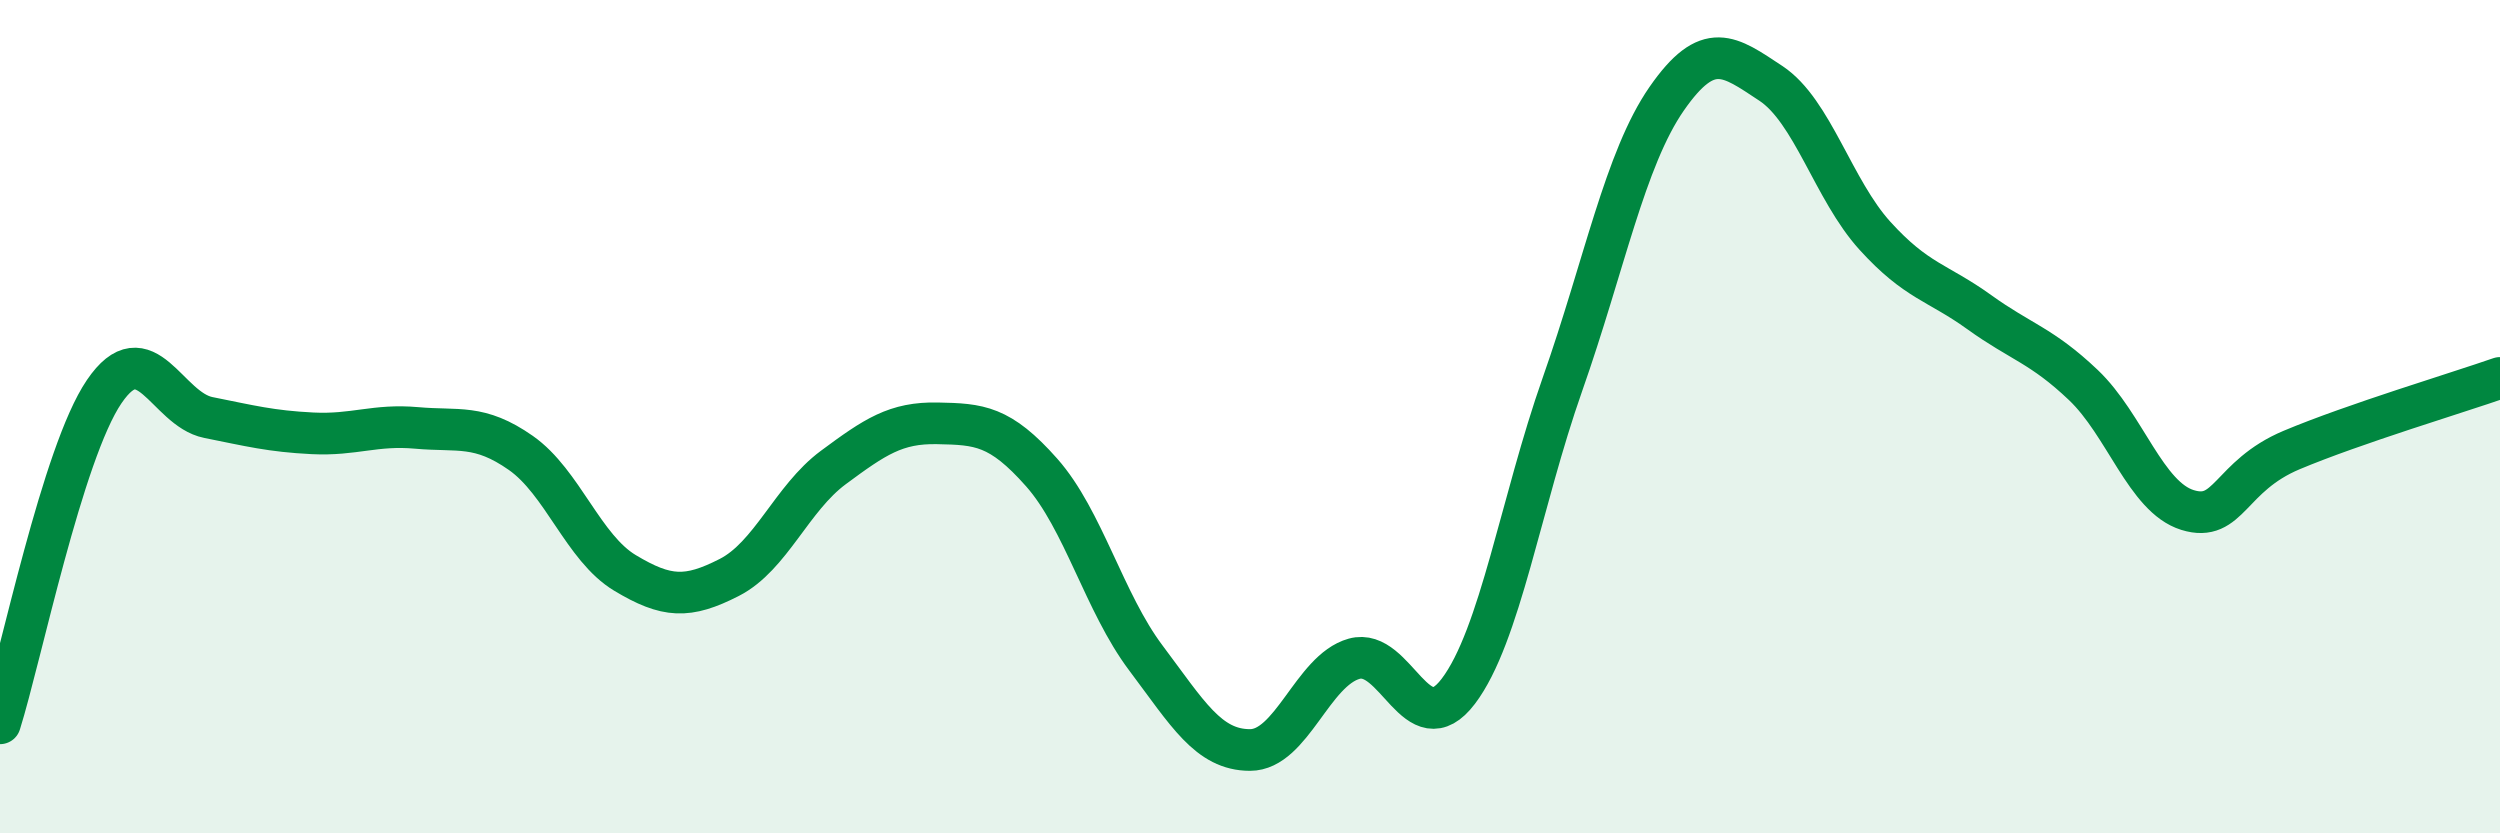
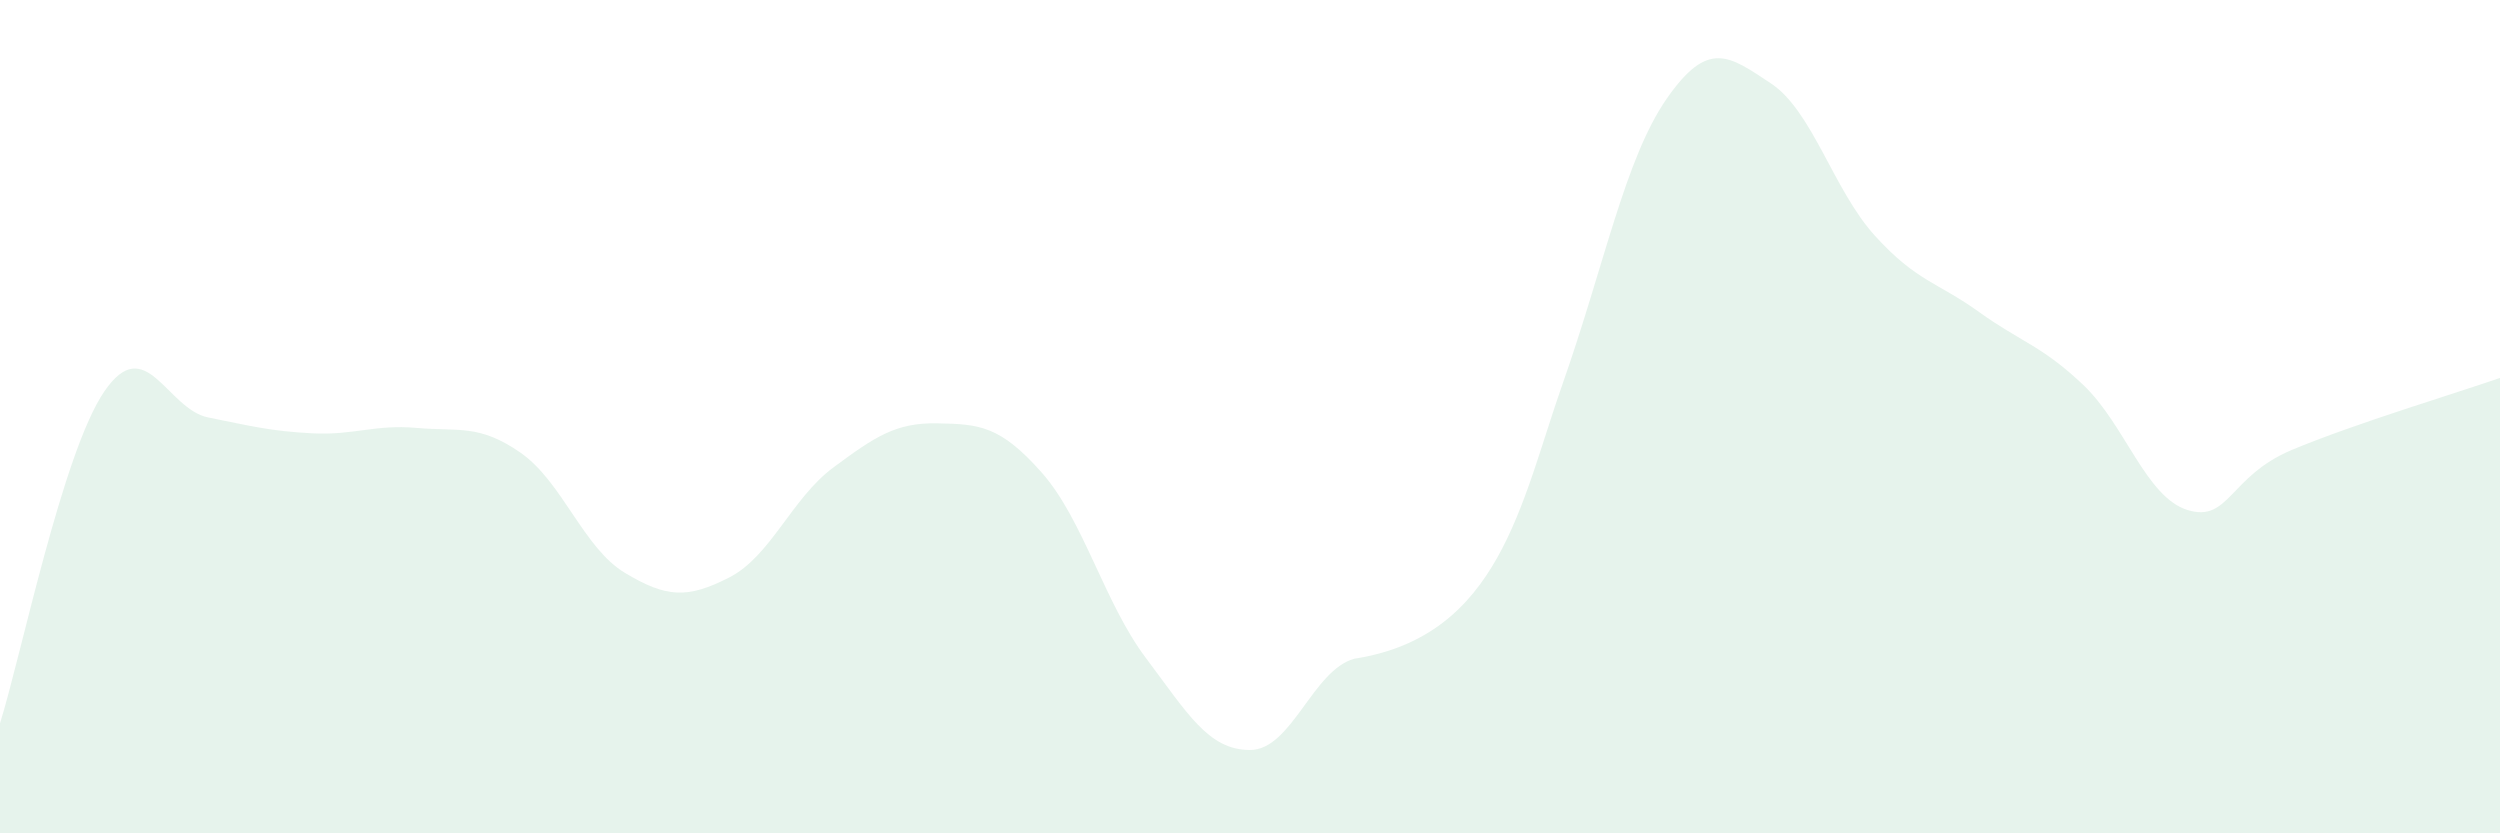
<svg xmlns="http://www.w3.org/2000/svg" width="60" height="20" viewBox="0 0 60 20">
-   <path d="M 0,17.36 C 0.5,15.77 1.5,10.87 2.5,9.4 C 3.5,7.93 4,9.82 5,10.02 C 6,10.22 6.5,10.35 7.5,10.4 C 8.5,10.45 9,10.18 10,10.27 C 11,10.36 11.5,10.17 12.5,10.87 C 13.5,11.57 14,13.15 15,13.75 C 16,14.35 16.5,14.37 17.5,13.86 C 18.5,13.35 19,11.96 20,11.22 C 21,10.48 21.5,10.14 22.5,10.16 C 23.5,10.18 24,10.21 25,11.34 C 26,12.47 26.5,14.46 27.5,15.79 C 28.5,17.12 29,18 30,18 C 31,18 31.5,16.09 32.5,15.81 C 33.5,15.53 34,17.91 35,16.59 C 36,15.27 36.5,12.06 37.5,9.22 C 38.5,6.38 39,3.81 40,2.37 C 41,0.93 41.5,1.34 42.5,2 C 43.5,2.66 44,4.56 45,5.66 C 46,6.76 46.5,6.77 47.5,7.49 C 48.5,8.21 49,8.29 50,9.24 C 51,10.19 51.5,11.93 52.5,12.24 C 53.5,12.55 53.5,11.43 55,10.8 C 56.5,10.17 59,9.42 60,9.07L60 20L0 20Z" fill="#008740" opacity="0.1" stroke-linecap="round" stroke-linejoin="round" />
-   <path d="M 0,17.36 C 0.5,15.77 1.5,10.87 2.5,9.4 C 3.5,7.93 4,9.82 5,10.02 C 6,10.22 6.5,10.35 7.5,10.4 C 8.5,10.45 9,10.18 10,10.27 C 11,10.36 11.5,10.17 12.5,10.87 C 13.5,11.57 14,13.15 15,13.75 C 16,14.35 16.5,14.37 17.5,13.86 C 18.5,13.35 19,11.96 20,11.22 C 21,10.48 21.5,10.14 22.5,10.16 C 23.5,10.18 24,10.21 25,11.34 C 26,12.47 26.5,14.46 27.5,15.79 C 28.5,17.12 29,18 30,18 C 31,18 31.5,16.09 32.5,15.81 C 33.5,15.53 34,17.91 35,16.59 C 36,15.27 36.5,12.06 37.5,9.22 C 38.5,6.38 39,3.81 40,2.37 C 41,0.93 41.5,1.34 42.5,2 C 43.5,2.66 44,4.56 45,5.66 C 46,6.76 46.5,6.77 47.5,7.49 C 48.5,8.21 49,8.29 50,9.24 C 51,10.19 51.5,11.93 52.5,12.24 C 53.5,12.55 53.5,11.43 55,10.8 C 56.5,10.17 59,9.42 60,9.07" stroke="#008740" stroke-width="1" fill="none" stroke-linecap="round" stroke-linejoin="round" />
+   <path d="M 0,17.36 C 0.5,15.77 1.5,10.87 2.5,9.4 C 3.5,7.93 4,9.82 5,10.02 C 6,10.22 6.5,10.35 7.5,10.4 C 8.5,10.45 9,10.18 10,10.27 C 11,10.36 11.5,10.17 12.5,10.87 C 13.5,11.57 14,13.15 15,13.75 C 16,14.35 16.5,14.37 17.5,13.86 C 18.5,13.35 19,11.96 20,11.22 C 21,10.48 21.5,10.14 22.5,10.16 C 23.5,10.18 24,10.21 25,11.34 C 26,12.47 26.5,14.46 27.5,15.79 C 28.5,17.12 29,18 30,18 C 31,18 31.5,16.09 32.5,15.81 C 36,15.27 36.5,12.06 37.5,9.22 C 38.5,6.38 39,3.81 40,2.37 C 41,0.93 41.5,1.34 42.5,2 C 43.5,2.66 44,4.56 45,5.66 C 46,6.76 46.5,6.77 47.5,7.49 C 48.5,8.21 49,8.29 50,9.24 C 51,10.19 51.5,11.93 52.5,12.24 C 53.5,12.55 53.5,11.43 55,10.8 C 56.5,10.17 59,9.42 60,9.07L60 20L0 20Z" fill="#008740" opacity="0.1" stroke-linecap="round" stroke-linejoin="round" />
</svg>